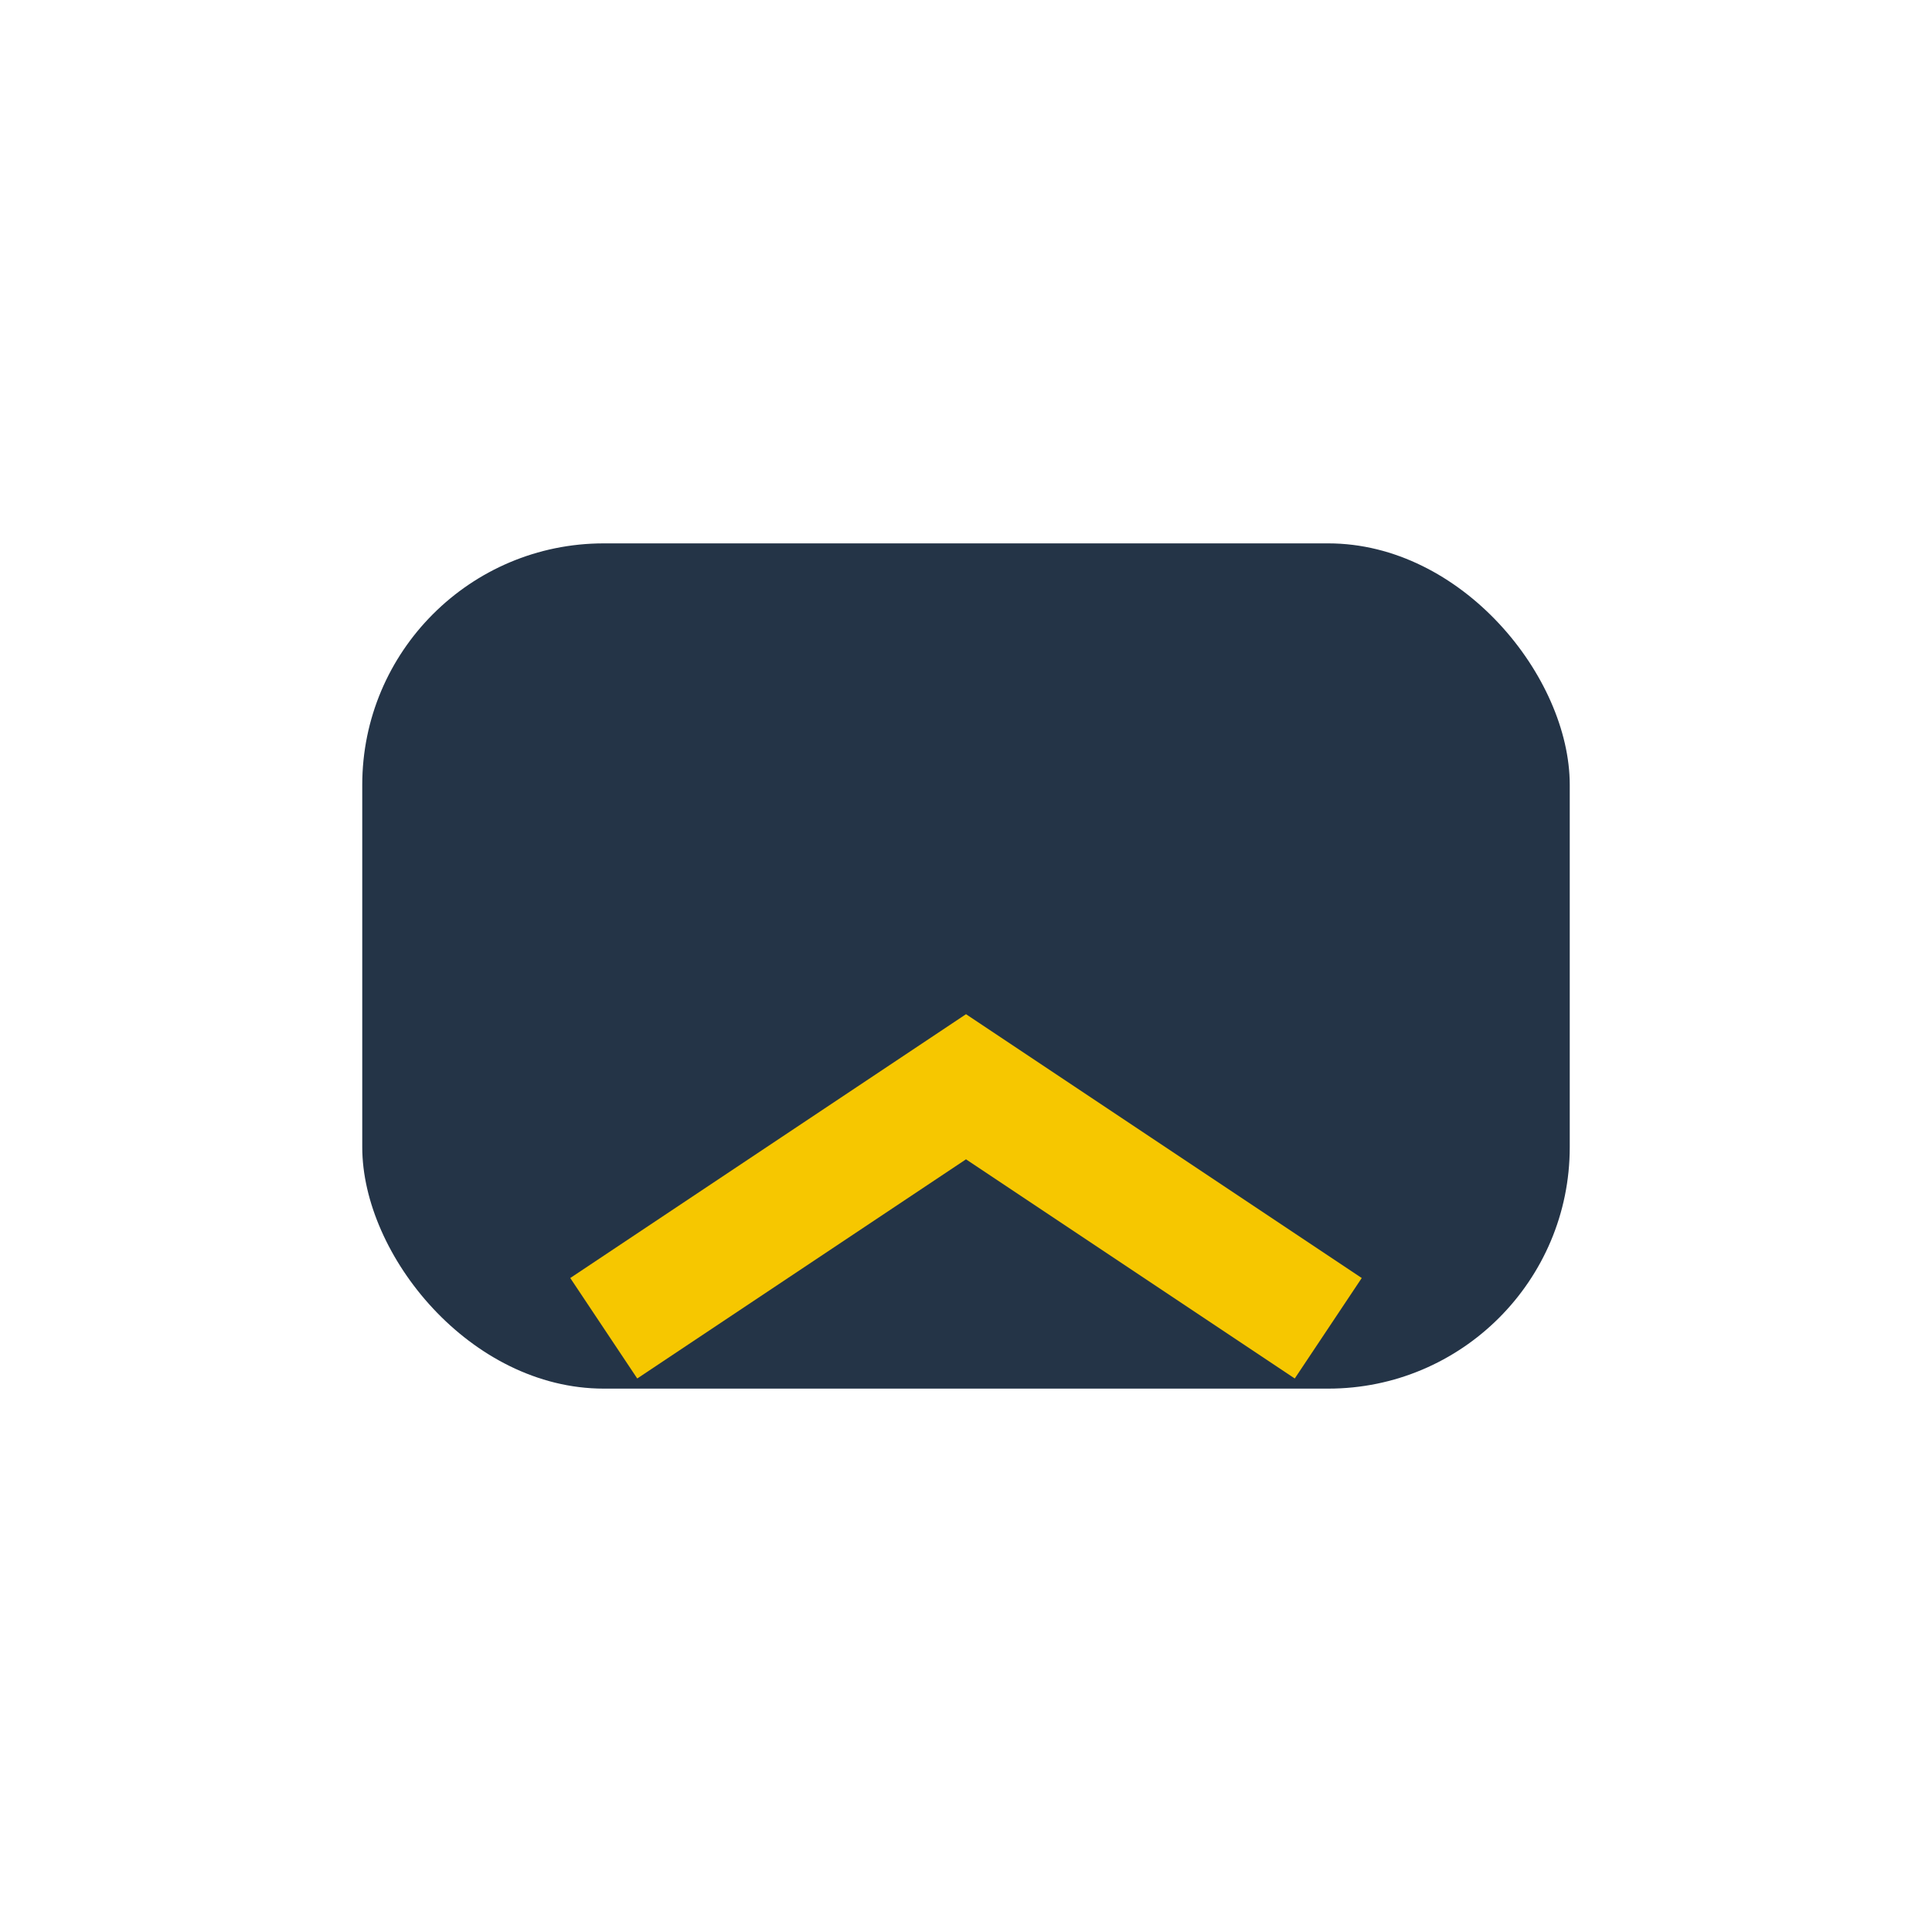
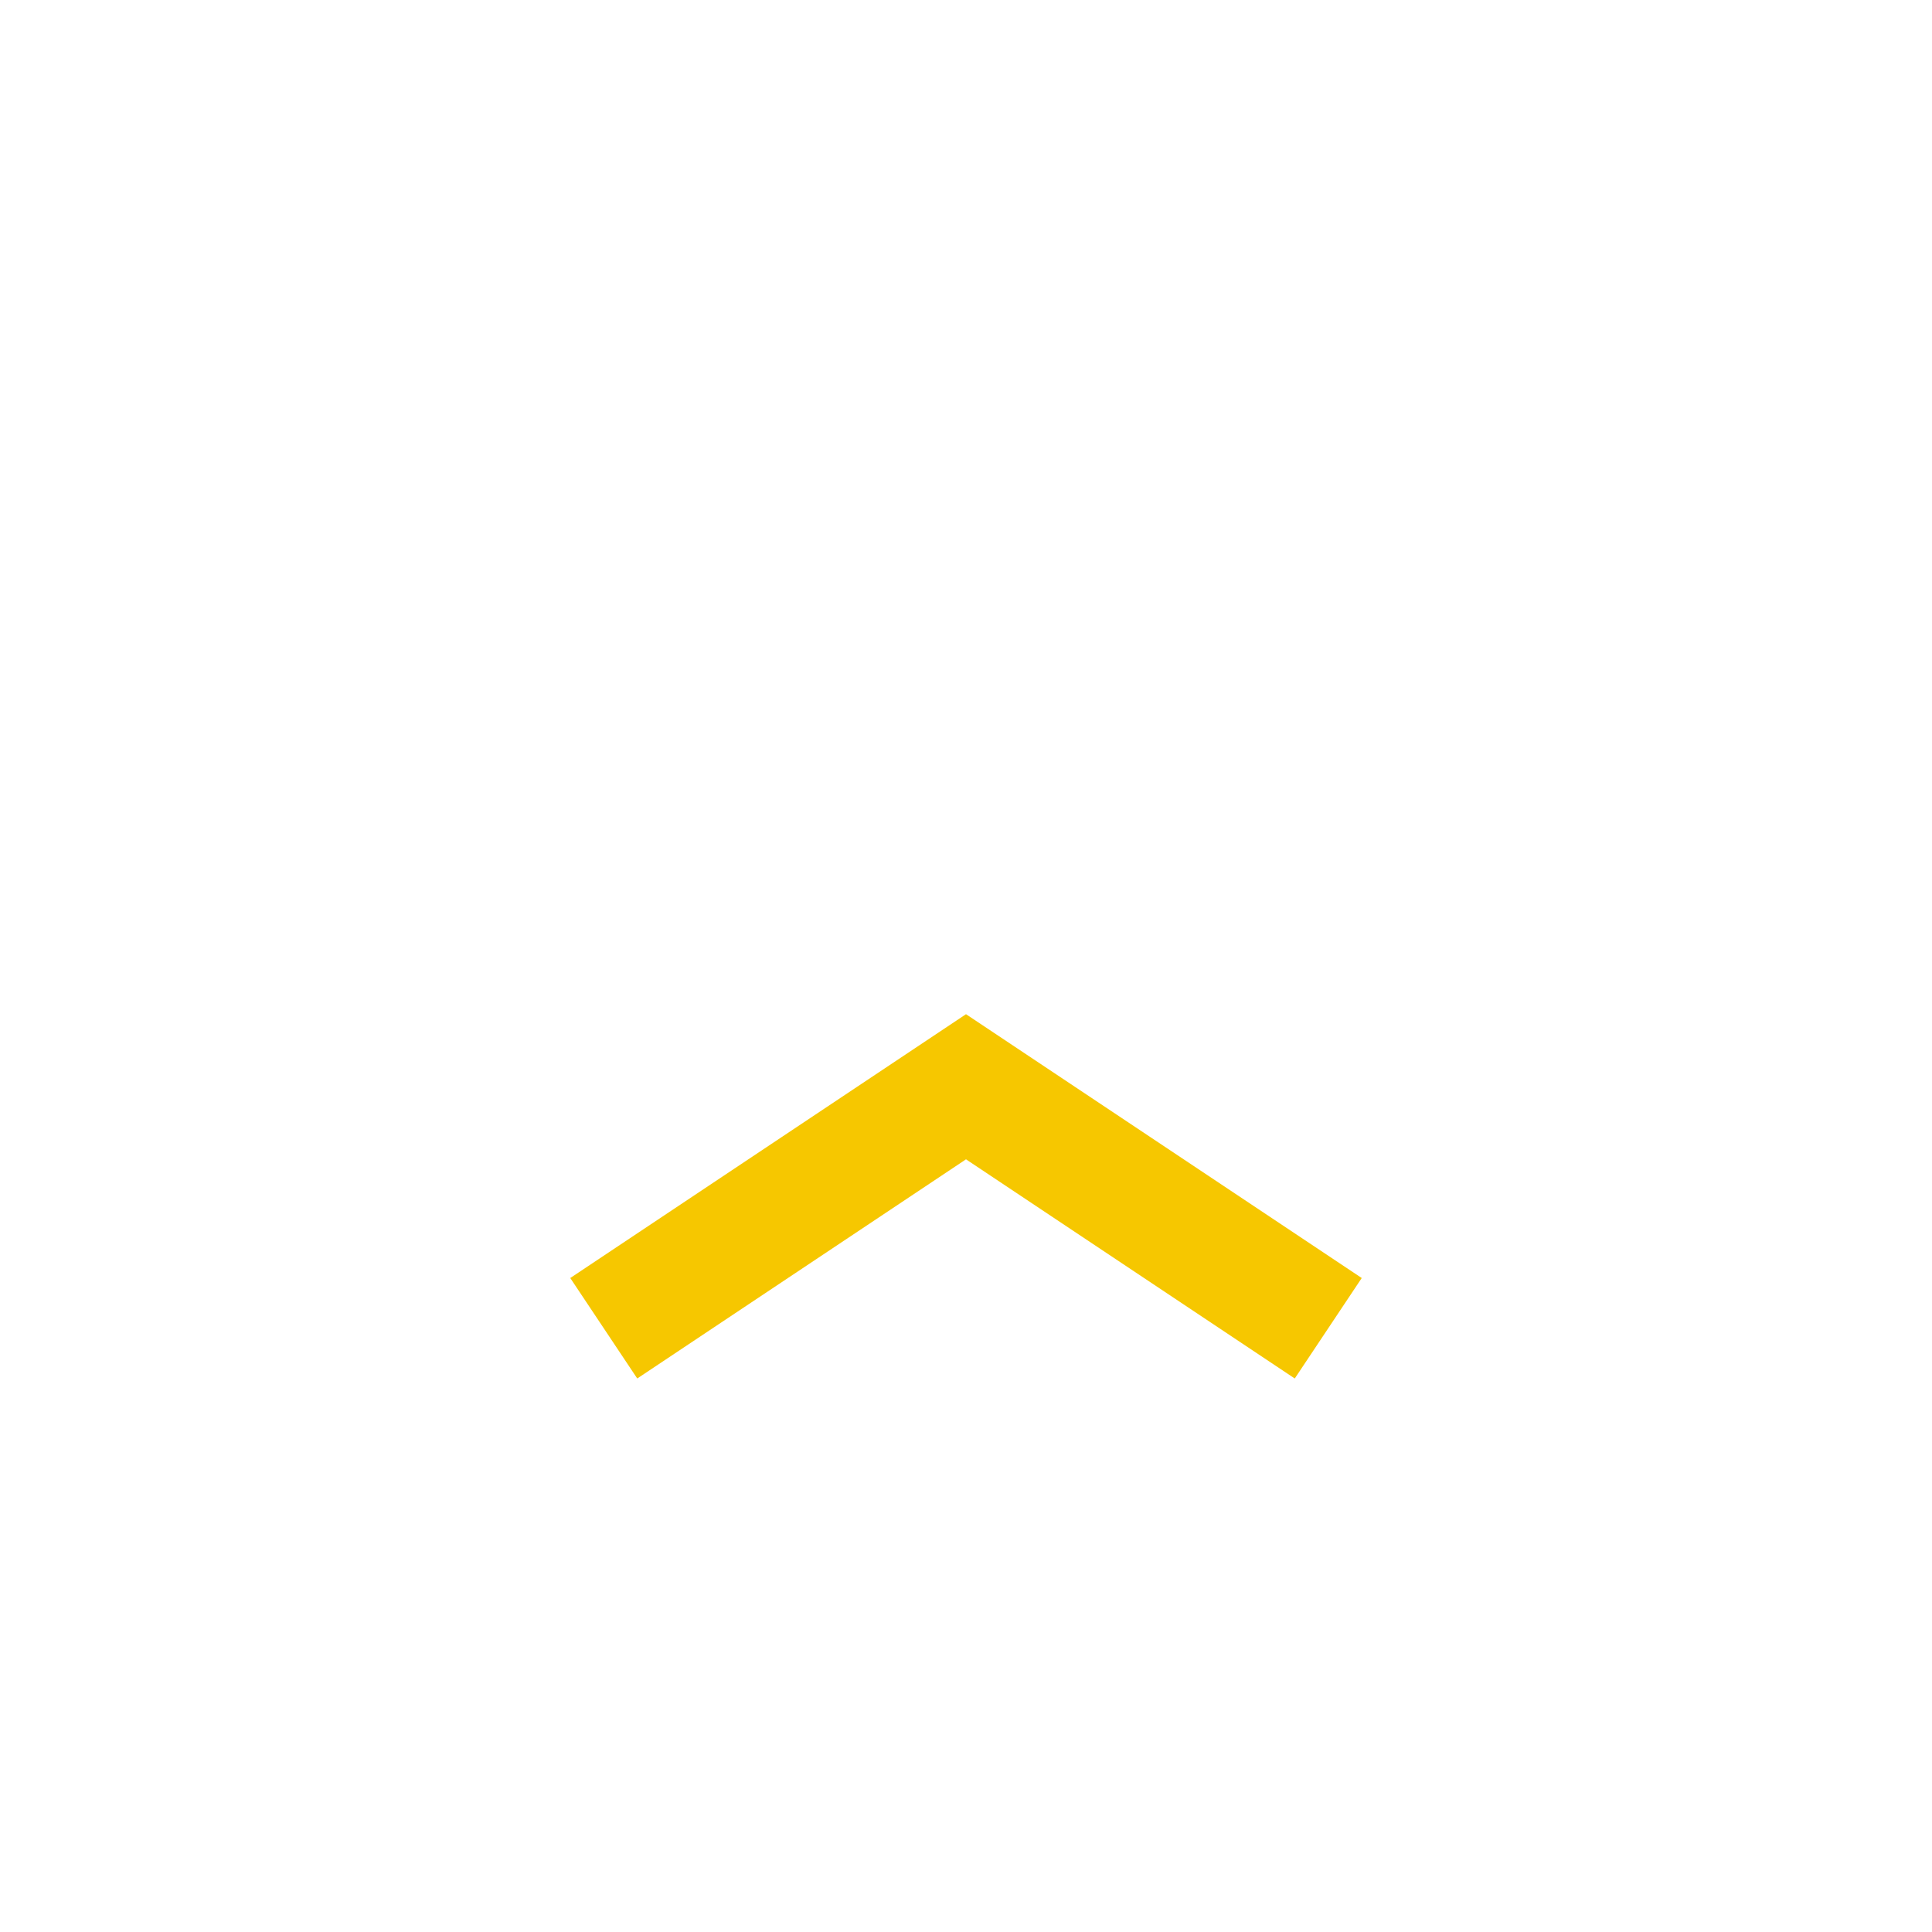
<svg xmlns="http://www.w3.org/2000/svg" width="32" height="32" viewBox="0 0 32 32">
-   <rect x="6" y="9" width="20" height="14" rx="4" fill="#243447" />
  <path d="M10 22l6-4 6 4" stroke="#F6C700" stroke-width="2" fill="none" />
</svg>